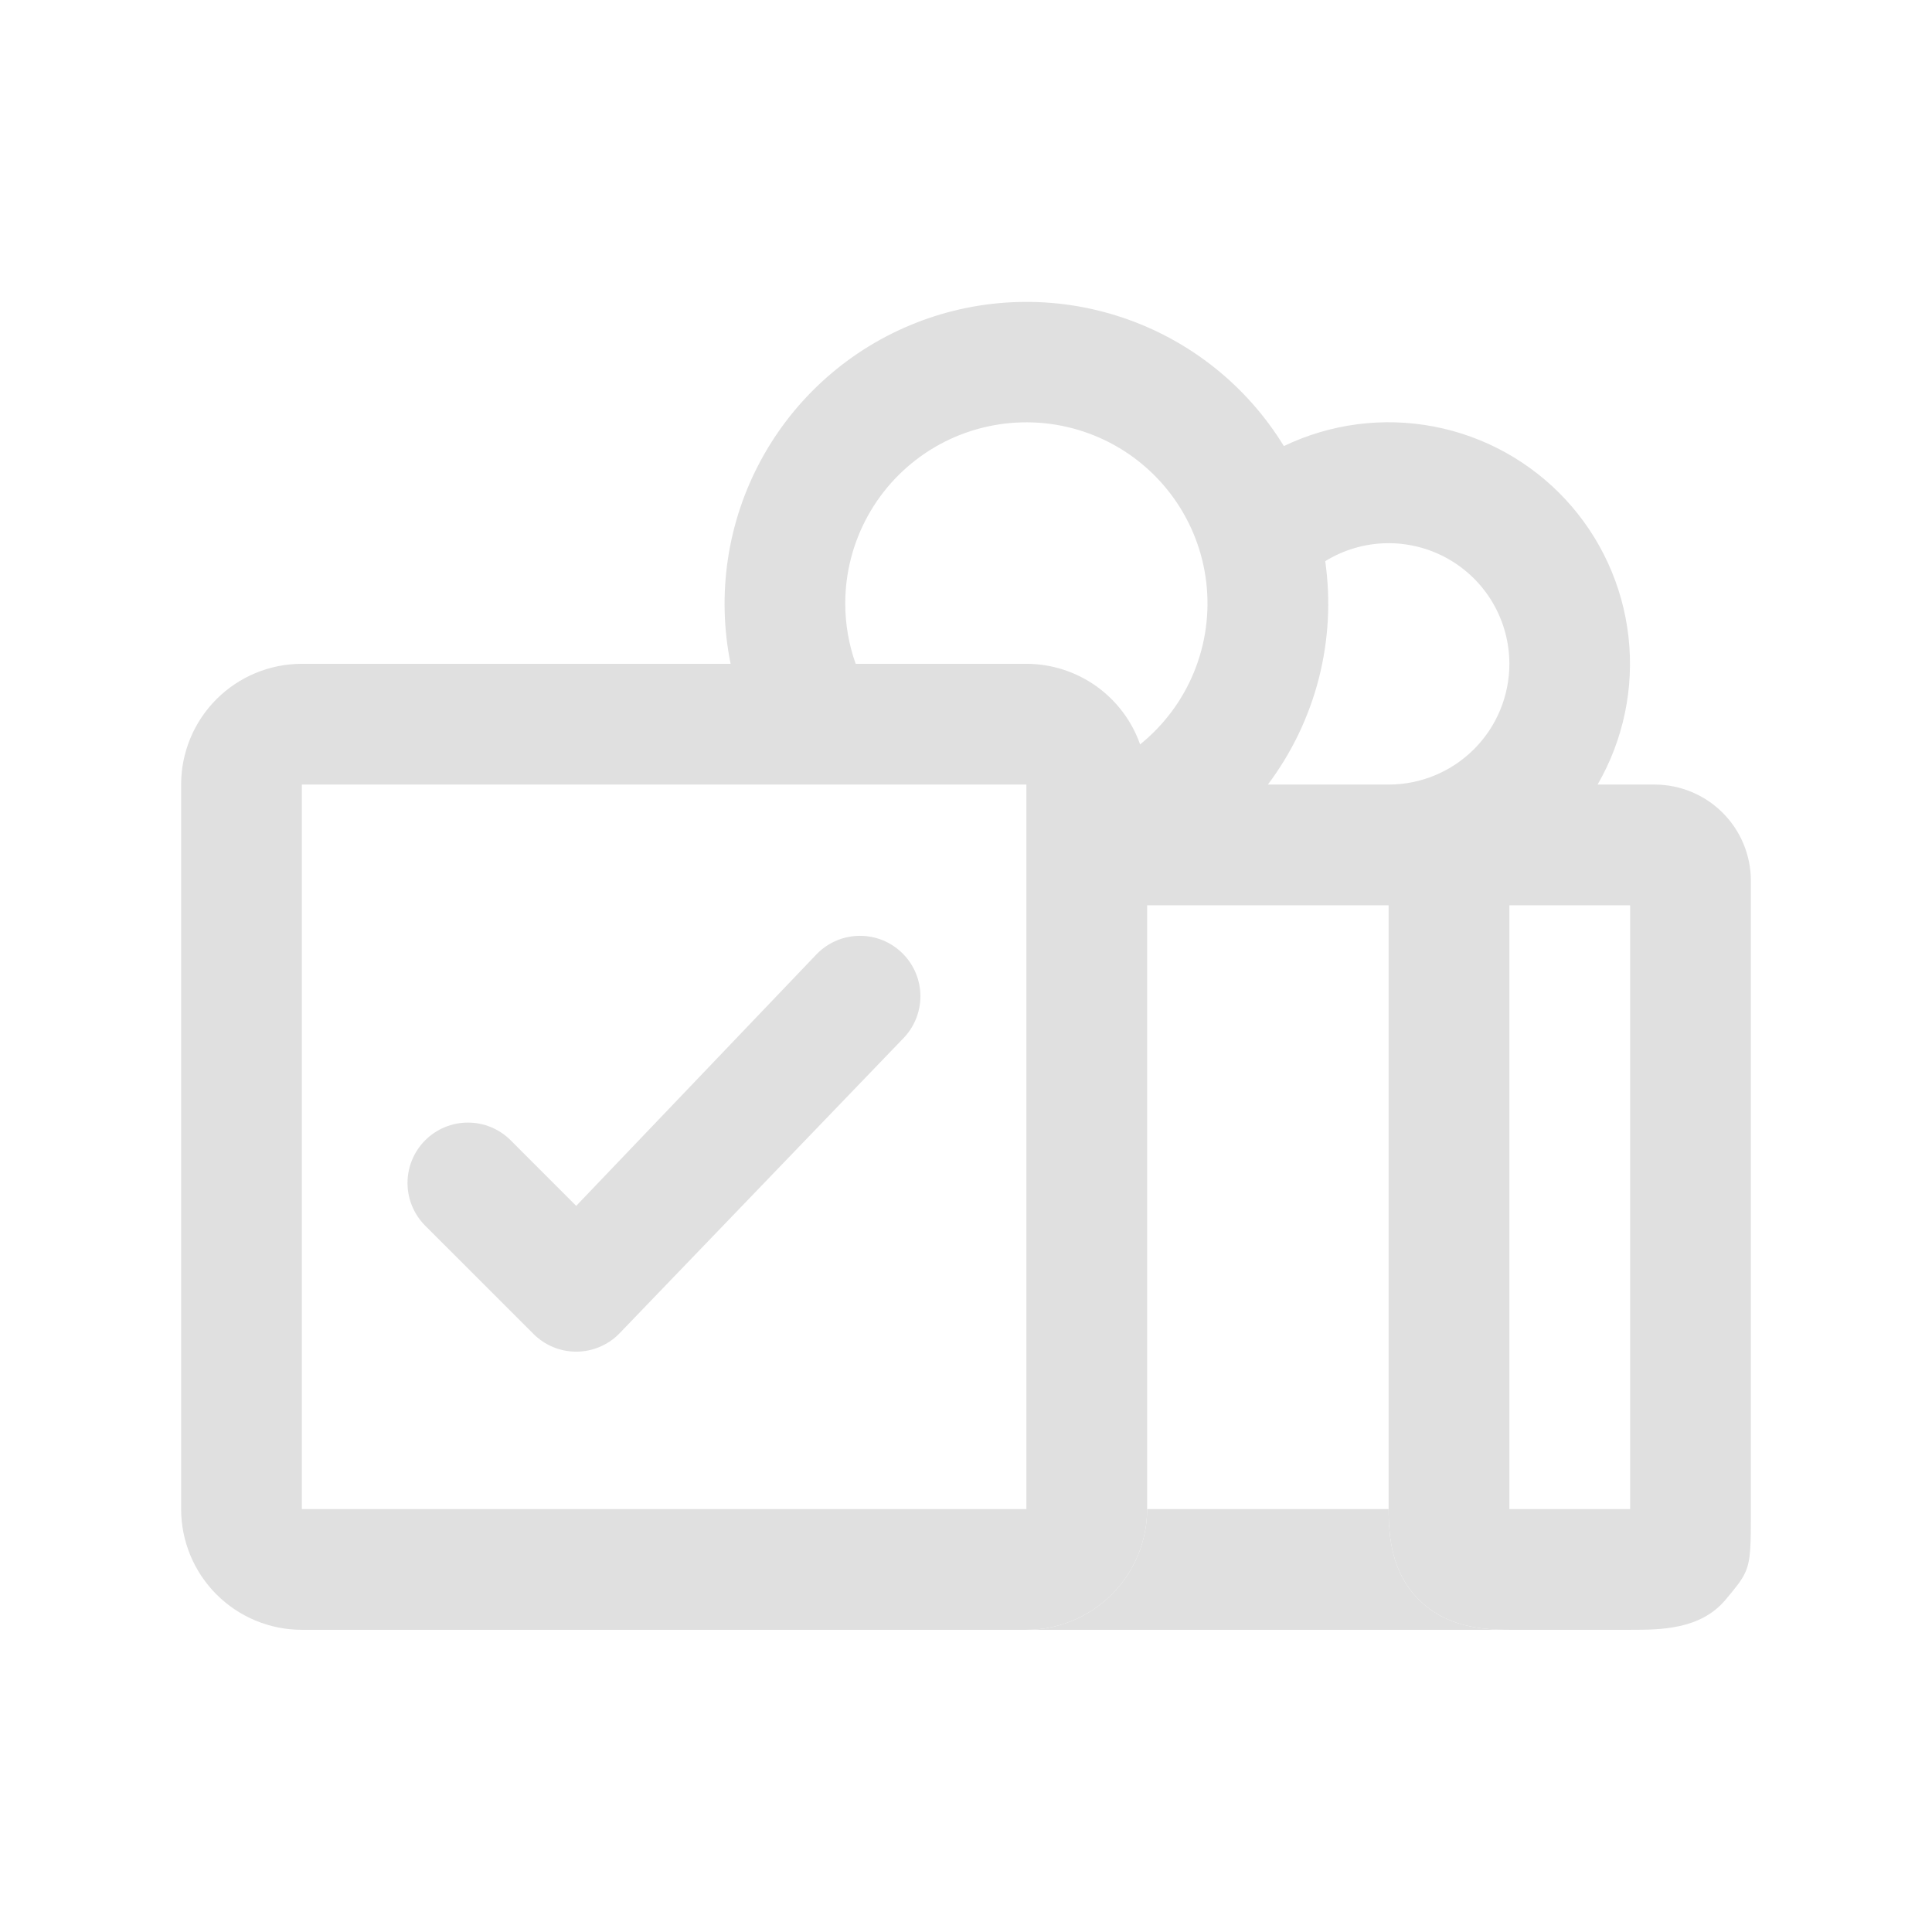
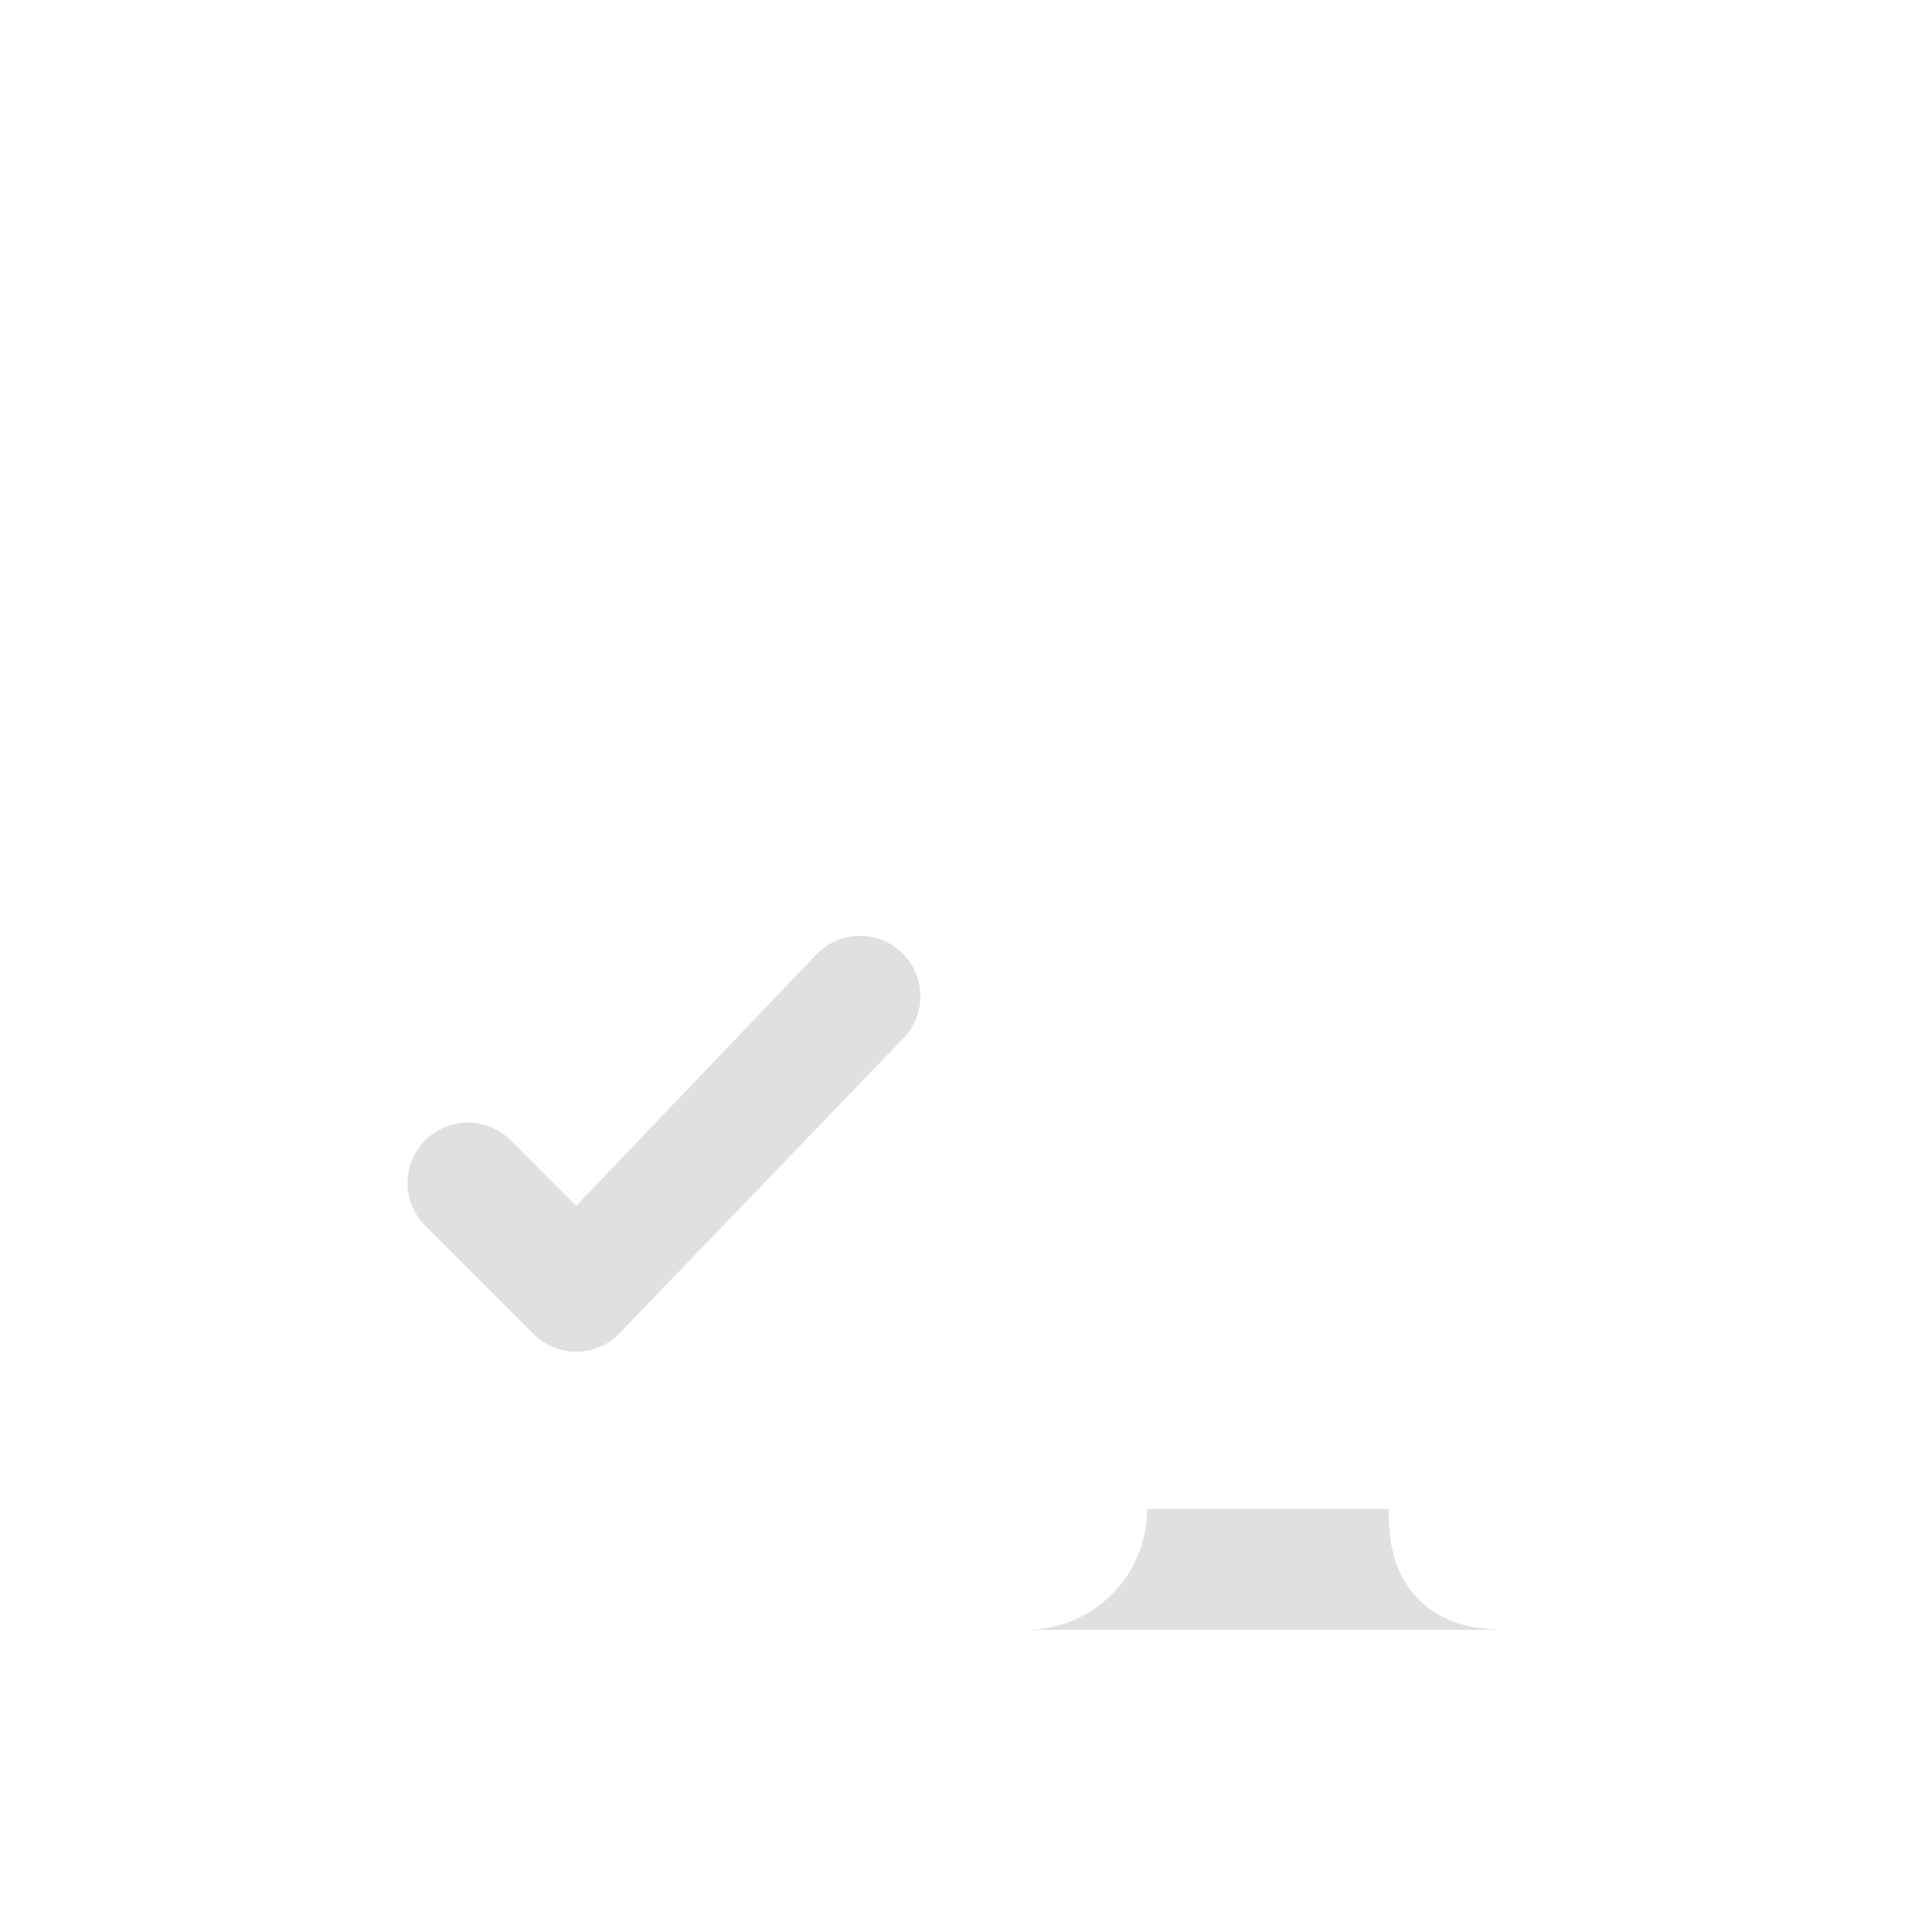
<svg xmlns="http://www.w3.org/2000/svg" width="40" height="40" viewBox="0 0 112 112" fill="none">
-   <path fill-rule="evenodd" clip-rule="evenodd" d="M101.5 76.982V51.055C101.498 49.578 100.91 48.161 99.865 47.117C98.82 46.072 97.404 45.484 95.926 45.482H92.614C94.111 42.891 94.739 39.889 94.405 36.916C94.071 33.943 92.794 31.155 90.76 28.961C88.726 26.767 86.043 25.282 83.104 24.724C80.165 24.166 77.124 24.564 74.427 25.86C72.279 22.352 68.963 19.713 65.062 18.407C61.161 17.1 56.924 17.21 53.096 18.717C49.268 20.223 46.093 23.03 44.129 26.645C42.164 30.259 41.536 34.45 42.354 38.482H17.5C15.643 38.482 13.863 39.219 12.55 40.532C11.238 41.845 10.5 43.625 10.5 45.482V87.482C10.5 89.338 11.238 91.119 12.55 92.431C13.863 93.744 15.643 94.482 17.5 94.482H59.5C61.356 94.482 63.137 93.744 64.45 92.431C65.763 91.119 66.5 89.338 66.5 87.482V52.482H80.5V83.982V87.482C80.5 89.231 80.722 91.204 82.25 92.732C83.775 94.257 85.741 94.481 87.489 94.482H87.5C88.375 94.481 89.688 94.482 91 94.482C92.312 94.482 93.625 94.482 94.5 94.482H94.505C96.254 94.481 98.576 94.481 100.038 92.732C100.63 92.023 100.983 91.601 101.192 91.118C101.5 90.408 101.5 89.564 101.5 87.482V76.982ZM49 34.982C48.999 36.174 49.204 37.358 49.604 38.482H59.5C60.947 38.483 62.358 38.934 63.539 39.77C64.72 40.607 65.612 41.789 66.093 43.154C67.474 42.04 68.55 40.595 69.221 38.952C69.891 37.31 70.135 35.524 69.929 33.762C69.723 32 69.074 30.319 68.042 28.876C67.01 27.433 65.63 26.274 64.029 25.509C62.429 24.744 60.66 24.397 58.889 24.5C57.118 24.603 55.402 25.153 53.901 26.099C52.401 27.045 51.164 28.356 50.307 29.909C49.45 31.462 49 33.208 49 34.982ZM59.5 87.482V45.482H17.5V87.482H59.5ZM87.5 38.482C87.499 37.236 87.165 36.014 86.534 34.94C85.902 33.867 84.996 32.981 83.908 32.375C82.82 31.769 81.59 31.464 80.345 31.491C79.1 31.519 77.885 31.878 76.825 32.532C77.149 34.803 77.022 37.116 76.452 39.338C75.881 41.56 74.878 43.648 73.5 45.482H80.5C82.356 45.482 84.137 44.744 85.45 43.431C86.763 42.119 87.5 40.338 87.5 38.482ZM87.5 52.482H94.5V76.982V82.232V87.482L87.5 87.482V52.482Z" fill="#E0E0E0" />
  <path d="M66.5 87.482C66.5 89.338 65.763 91.119 64.45 92.431C63.137 93.744 61.356 94.482 59.5 94.482H87.489C85.741 94.481 83.775 94.257 82.25 92.732C80.722 91.204 80.5 89.231 80.5 87.482H66.5Z" fill="#E0E0E0" />
  <path d="M52.33 55.277C52.656 55.602 52.914 55.988 53.09 56.413C53.266 56.838 53.357 57.293 53.357 57.753C53.357 58.213 53.266 58.669 53.09 59.093C52.914 59.518 52.656 59.904 52.33 60.23L35.879 77.331C35.554 77.656 35.168 77.914 34.743 78.09C34.318 78.266 33.863 78.357 33.403 78.357C32.943 78.357 32.488 78.266 32.063 78.09C31.638 77.914 31.252 77.656 30.927 77.331L24.65 71.055C23.993 70.398 23.624 69.507 23.624 68.579C23.624 67.65 23.993 66.759 24.65 66.102C25.307 65.446 26.198 65.077 27.126 65.077C28.055 65.077 28.946 65.446 29.602 66.102L33.403 69.906L47.378 55.277C47.703 54.952 48.089 54.693 48.514 54.517C48.939 54.341 49.394 54.251 49.854 54.251C50.314 54.251 50.769 54.341 51.194 54.517C51.619 54.693 52.005 54.952 52.33 55.277Z" fill="#E0E0E0" />
</svg>